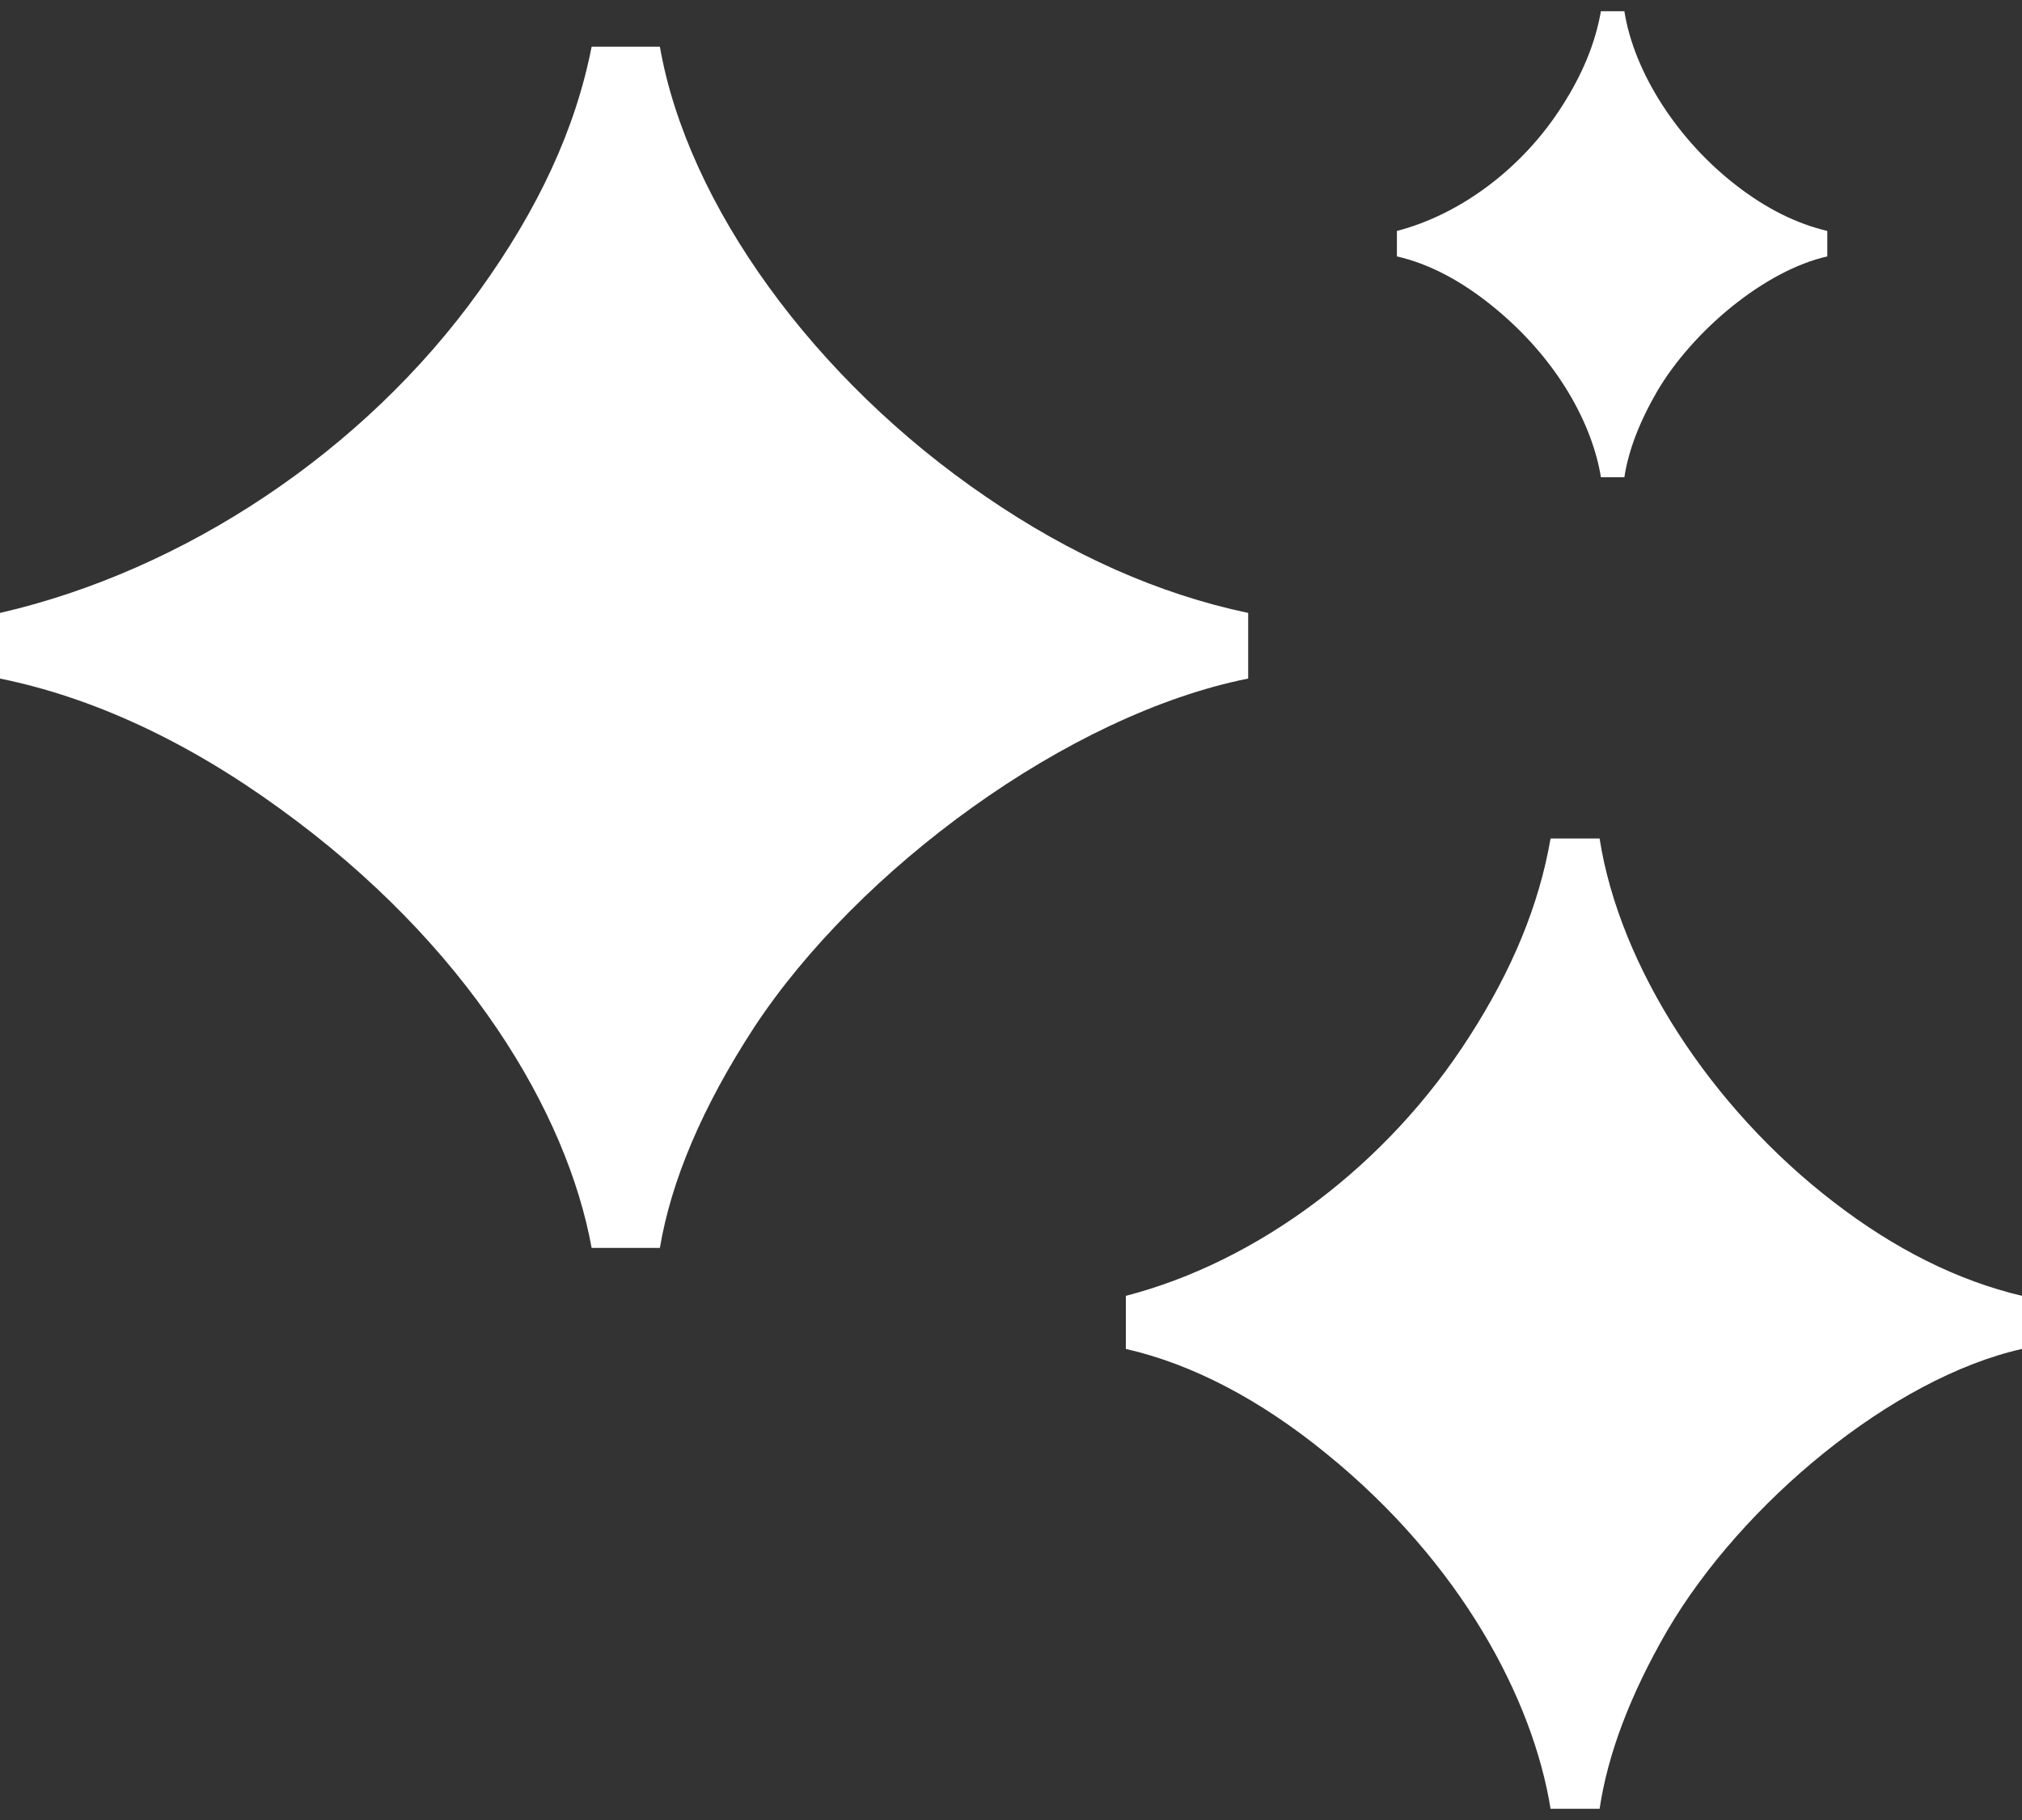
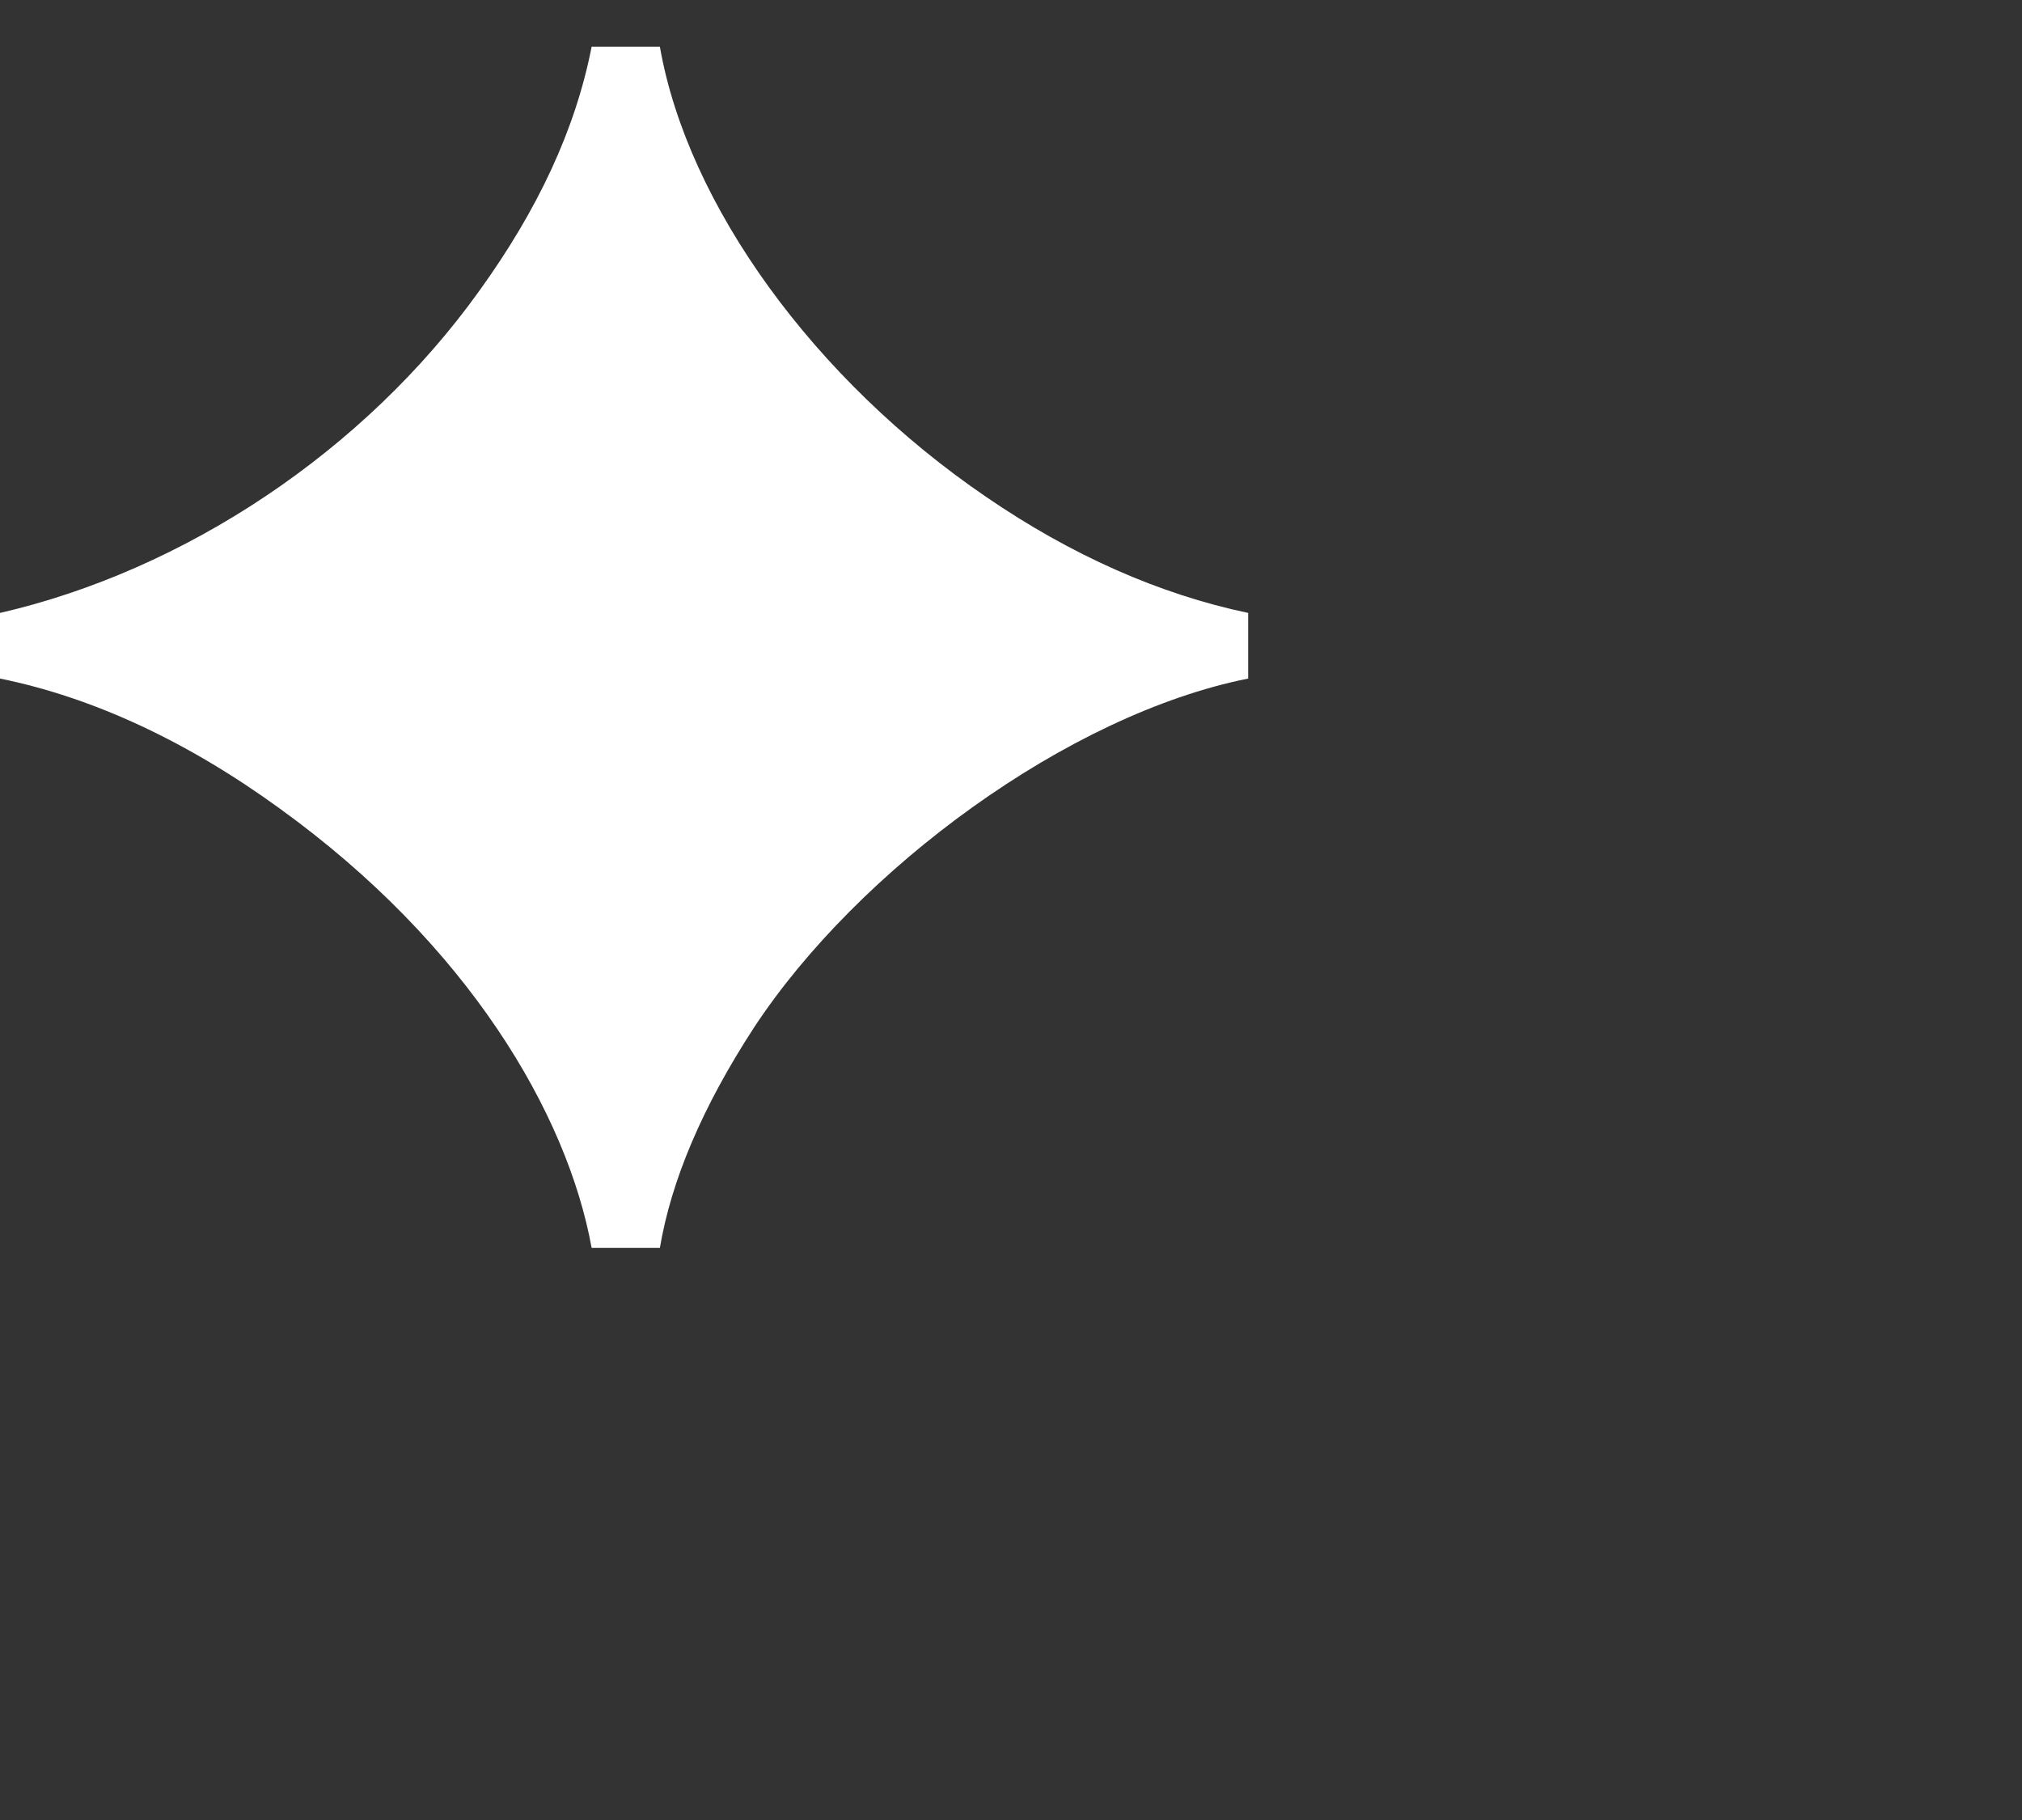
<svg xmlns="http://www.w3.org/2000/svg" width="20" height="18" viewBox="0 0 20 18" fill="none">
  <rect x="0" y="0" width="20" height="18" fill="#333333" stroke="none" />
  <path d="M5.852 12.342C5.61 11.011 4.63 9.341 2.765 7.995C1.849 7.33 0.916 6.897 0 6.711V6.062C1.817 5.644 3.601 4.468 4.742 2.875C5.321 2.071 5.691 1.282 5.852 0.462H6.527C6.8 2.024 8.054 3.757 9.758 4.917C10.594 5.489 11.462 5.876 12.346 6.062V6.711C10.562 7.067 8.488 8.598 7.459 10.161C6.945 10.95 6.639 11.677 6.527 12.342H5.852Z" fill="white" />
-   <path d="M15.337 17.889C15.164 16.815 14.46 15.465 13.121 14.378C12.463 13.841 11.793 13.491 11.136 13.341V12.816C12.44 12.479 13.721 11.529 14.54 10.242C14.956 9.593 15.222 8.956 15.337 8.293H15.822C16.018 9.555 16.918 10.955 18.142 11.892C18.742 12.354 19.365 12.666 20 12.816V13.341C18.719 13.629 17.23 14.865 16.491 16.127C16.122 16.765 15.902 17.352 15.822 17.889H15.337Z" fill="white" />
-   <path d="M15.835 4.72C15.752 4.204 15.413 3.556 14.77 3.034C14.454 2.776 14.133 2.608 13.817 2.536V2.284C14.443 2.122 15.059 1.666 15.452 1.047C15.652 0.735 15.779 0.429 15.835 0.111H16.067C16.162 0.717 16.594 1.389 17.182 1.84C17.47 2.062 17.769 2.212 18.074 2.284V2.536C17.459 2.674 16.744 3.268 16.389 3.874C16.212 4.18 16.106 4.462 16.067 4.72H15.835Z" fill="white" />
</svg>